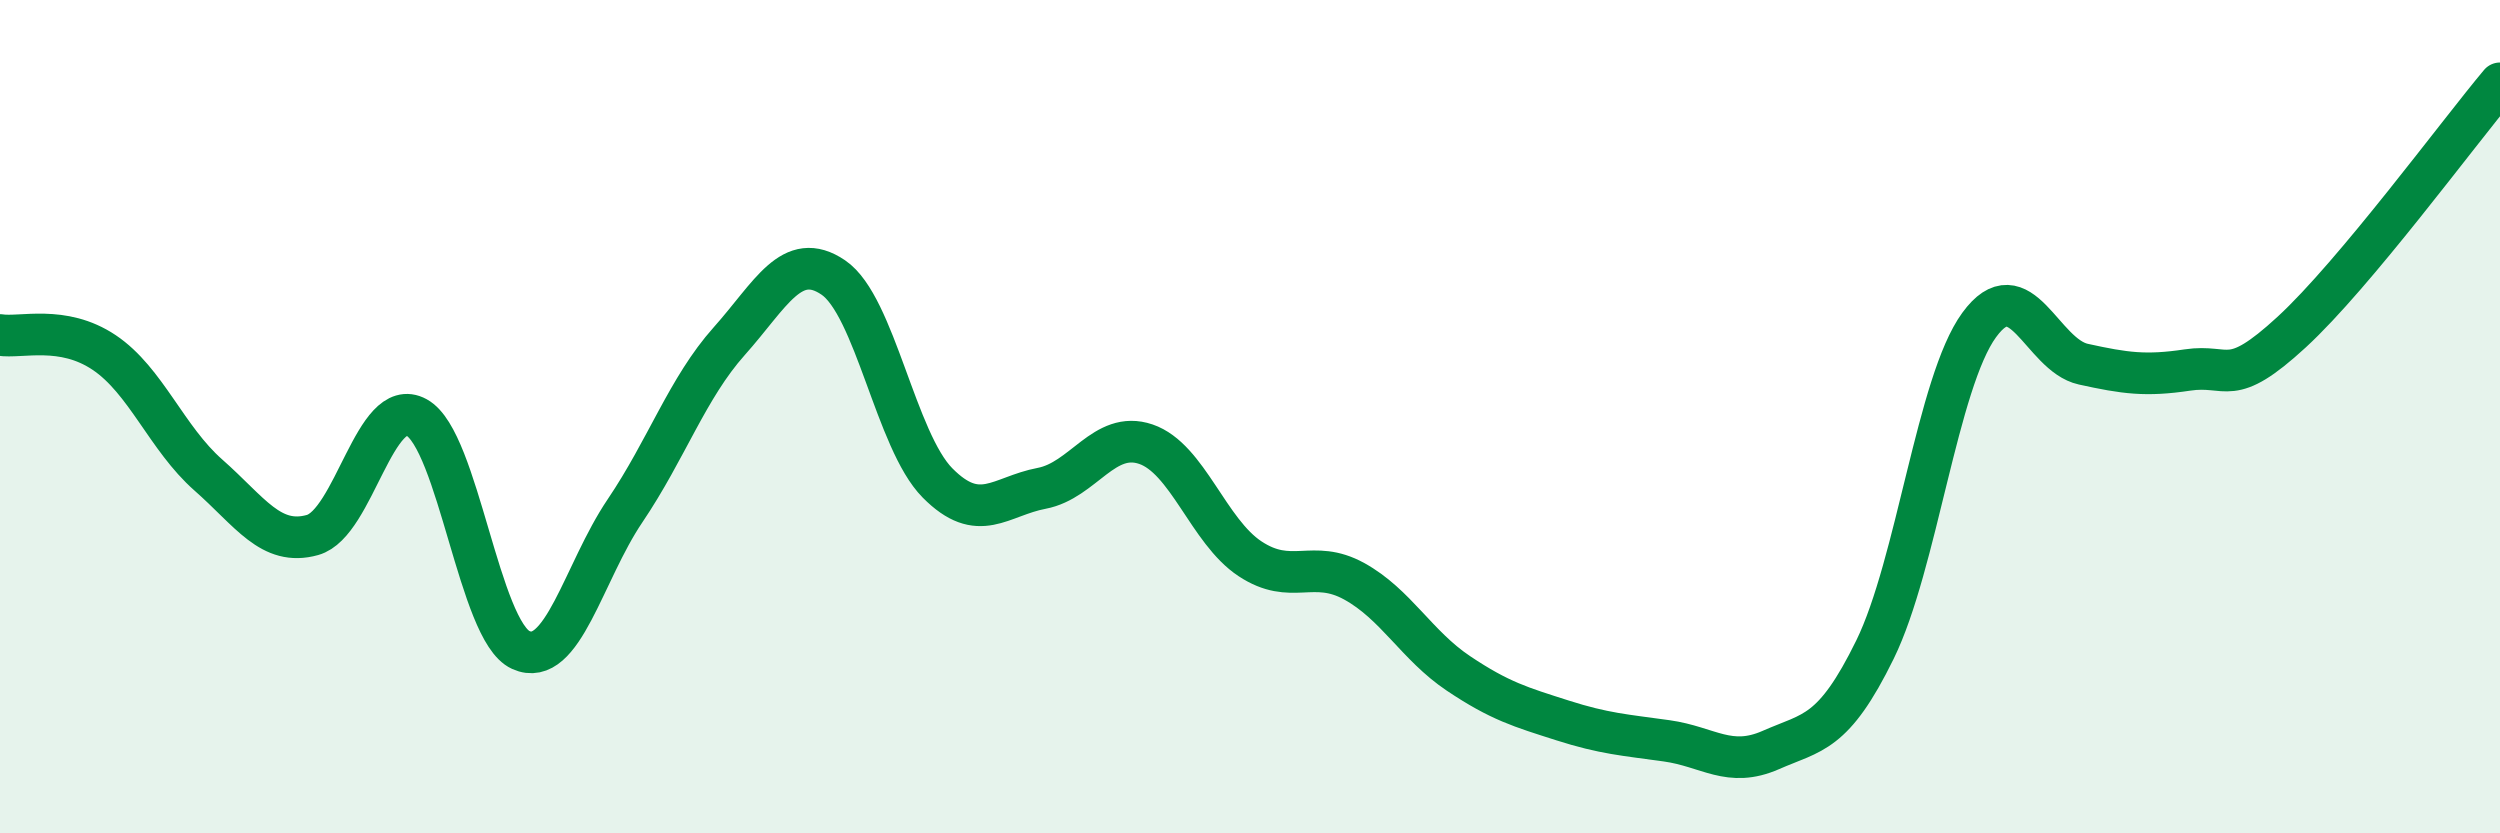
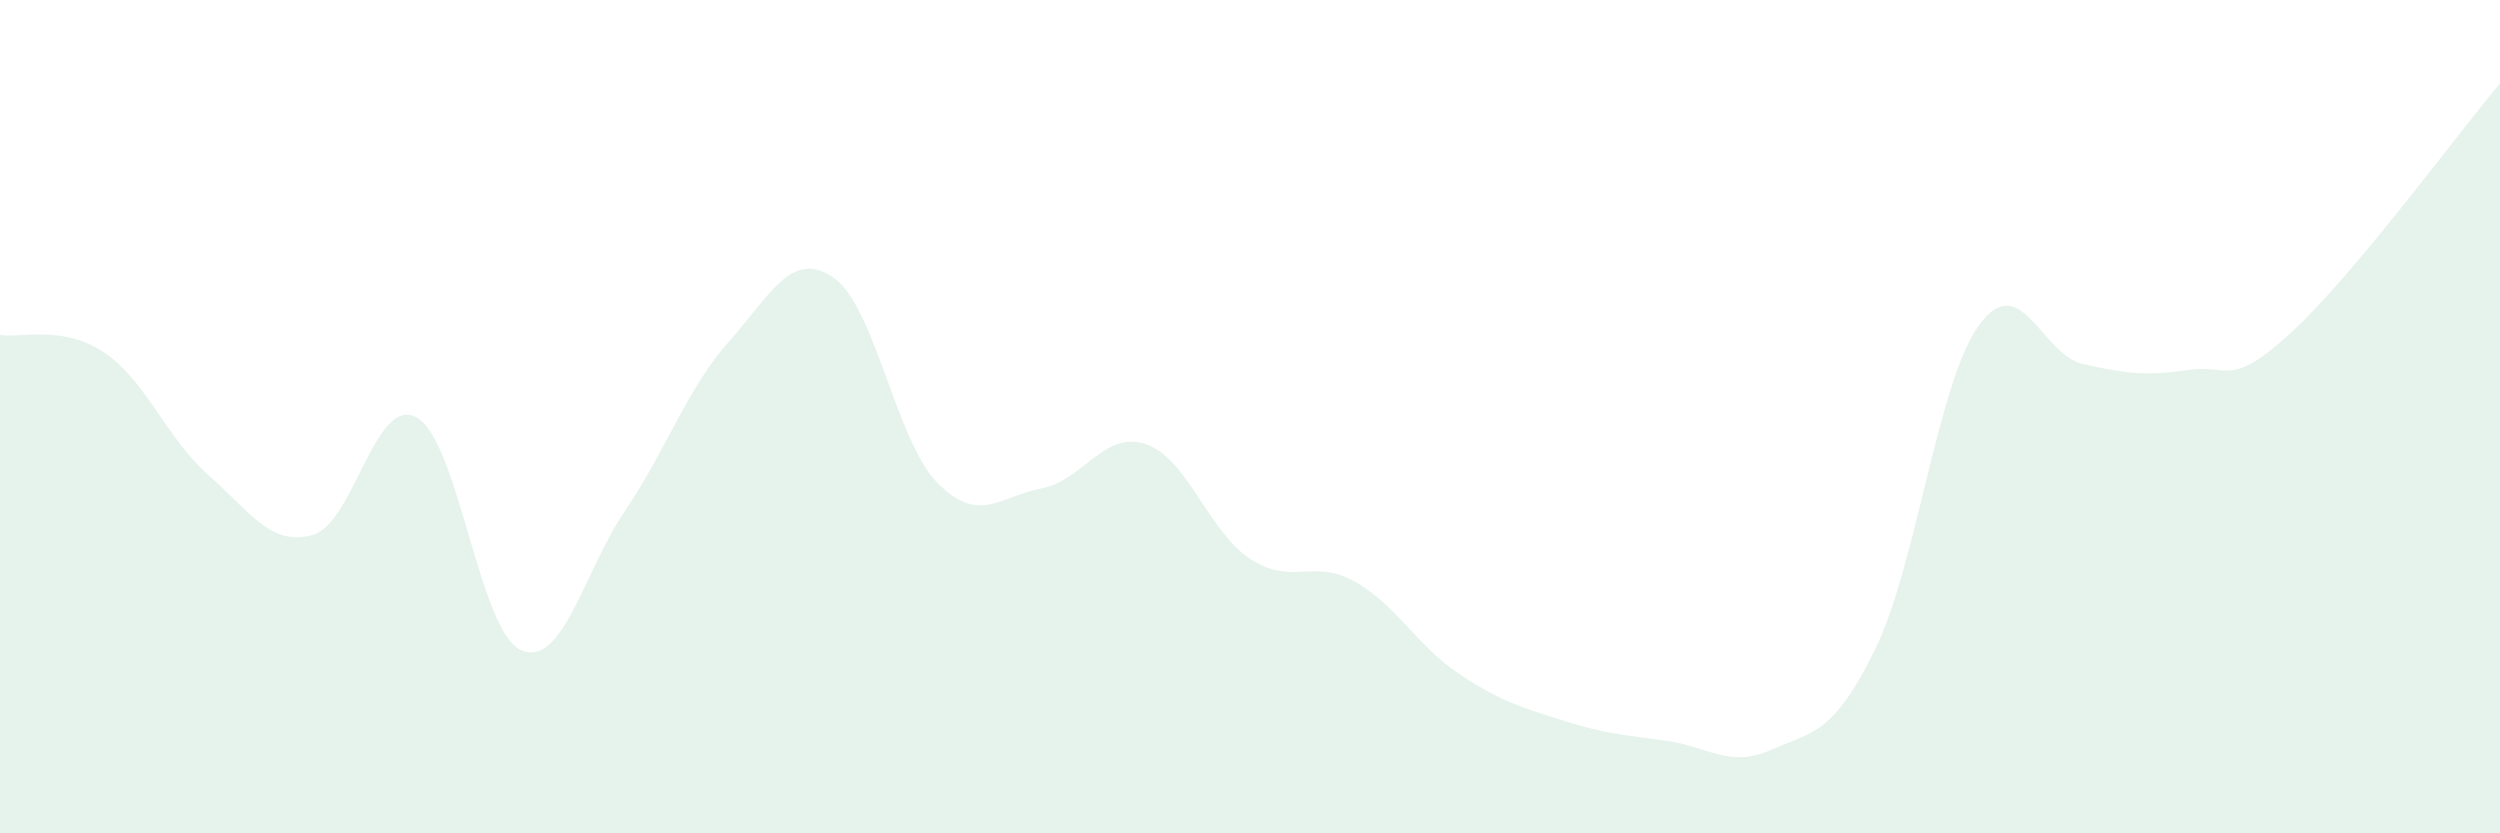
<svg xmlns="http://www.w3.org/2000/svg" width="60" height="20" viewBox="0 0 60 20">
  <path d="M 0,8.04 C 0.5,8.12 1.5,7.79 2.5,8.46 C 3.5,9.13 4,10.52 5,11.4 C 6,12.28 6.5,13.12 7.5,12.84 C 8.5,12.56 9,9.47 10,10.02 C 11,10.57 11.5,15.15 12.5,15.6 C 13.5,16.05 14,13.74 15,12.26 C 16,10.78 16.5,9.31 17.5,8.19 C 18.5,7.07 19,5.98 20,6.66 C 21,7.34 21.5,10.58 22.5,11.59 C 23.5,12.6 24,11.91 25,11.72 C 26,11.53 26.5,10.32 27.5,10.66 C 28.5,11 29,12.75 30,13.41 C 31,14.07 31.5,13.4 32.5,13.95 C 33.5,14.5 34,15.49 35,16.16 C 36,16.83 36.5,16.97 37.5,17.29 C 38.5,17.61 39,17.64 40,17.78 C 41,17.92 41.5,18.44 42.5,18 C 43.5,17.56 44,17.63 45,15.59 C 46,13.55 46.5,9.17 47.5,7.8 C 48.5,6.43 49,8.52 50,8.74 C 51,8.96 51.5,9.03 52.5,8.88 C 53.5,8.73 53.5,9.35 55,7.97 C 56.5,6.59 59,3.19 60,2L60 20L0 20Z" fill="#008740" opacity="0.1" stroke-linecap="round" stroke-linejoin="round" />
-   <path d="M 0,8.04 C 0.5,8.12 1.5,7.79 2.5,8.46 C 3.5,9.13 4,10.52 5,11.4 C 6,12.28 6.5,13.12 7.5,12.84 C 8.5,12.56 9,9.47 10,10.02 C 11,10.57 11.5,15.15 12.5,15.6 C 13.5,16.05 14,13.74 15,12.26 C 16,10.78 16.5,9.31 17.5,8.19 C 18.5,7.07 19,5.98 20,6.66 C 21,7.34 21.5,10.58 22.5,11.59 C 23.5,12.6 24,11.91 25,11.72 C 26,11.53 26.5,10.32 27.5,10.66 C 28.5,11 29,12.75 30,13.41 C 31,14.07 31.5,13.4 32.5,13.95 C 33.5,14.5 34,15.49 35,16.16 C 36,16.83 36.5,16.97 37.5,17.29 C 38.5,17.61 39,17.64 40,17.78 C 41,17.92 41.5,18.44 42.5,18 C 43.5,17.56 44,17.63 45,15.59 C 46,13.55 46.5,9.17 47.5,7.8 C 48.5,6.43 49,8.52 50,8.74 C 51,8.96 51.5,9.03 52.5,8.88 C 53.5,8.73 53.5,9.35 55,7.97 C 56.5,6.59 59,3.19 60,2" stroke="#008740" stroke-width="1" fill="none" stroke-linecap="round" stroke-linejoin="round" />
</svg>